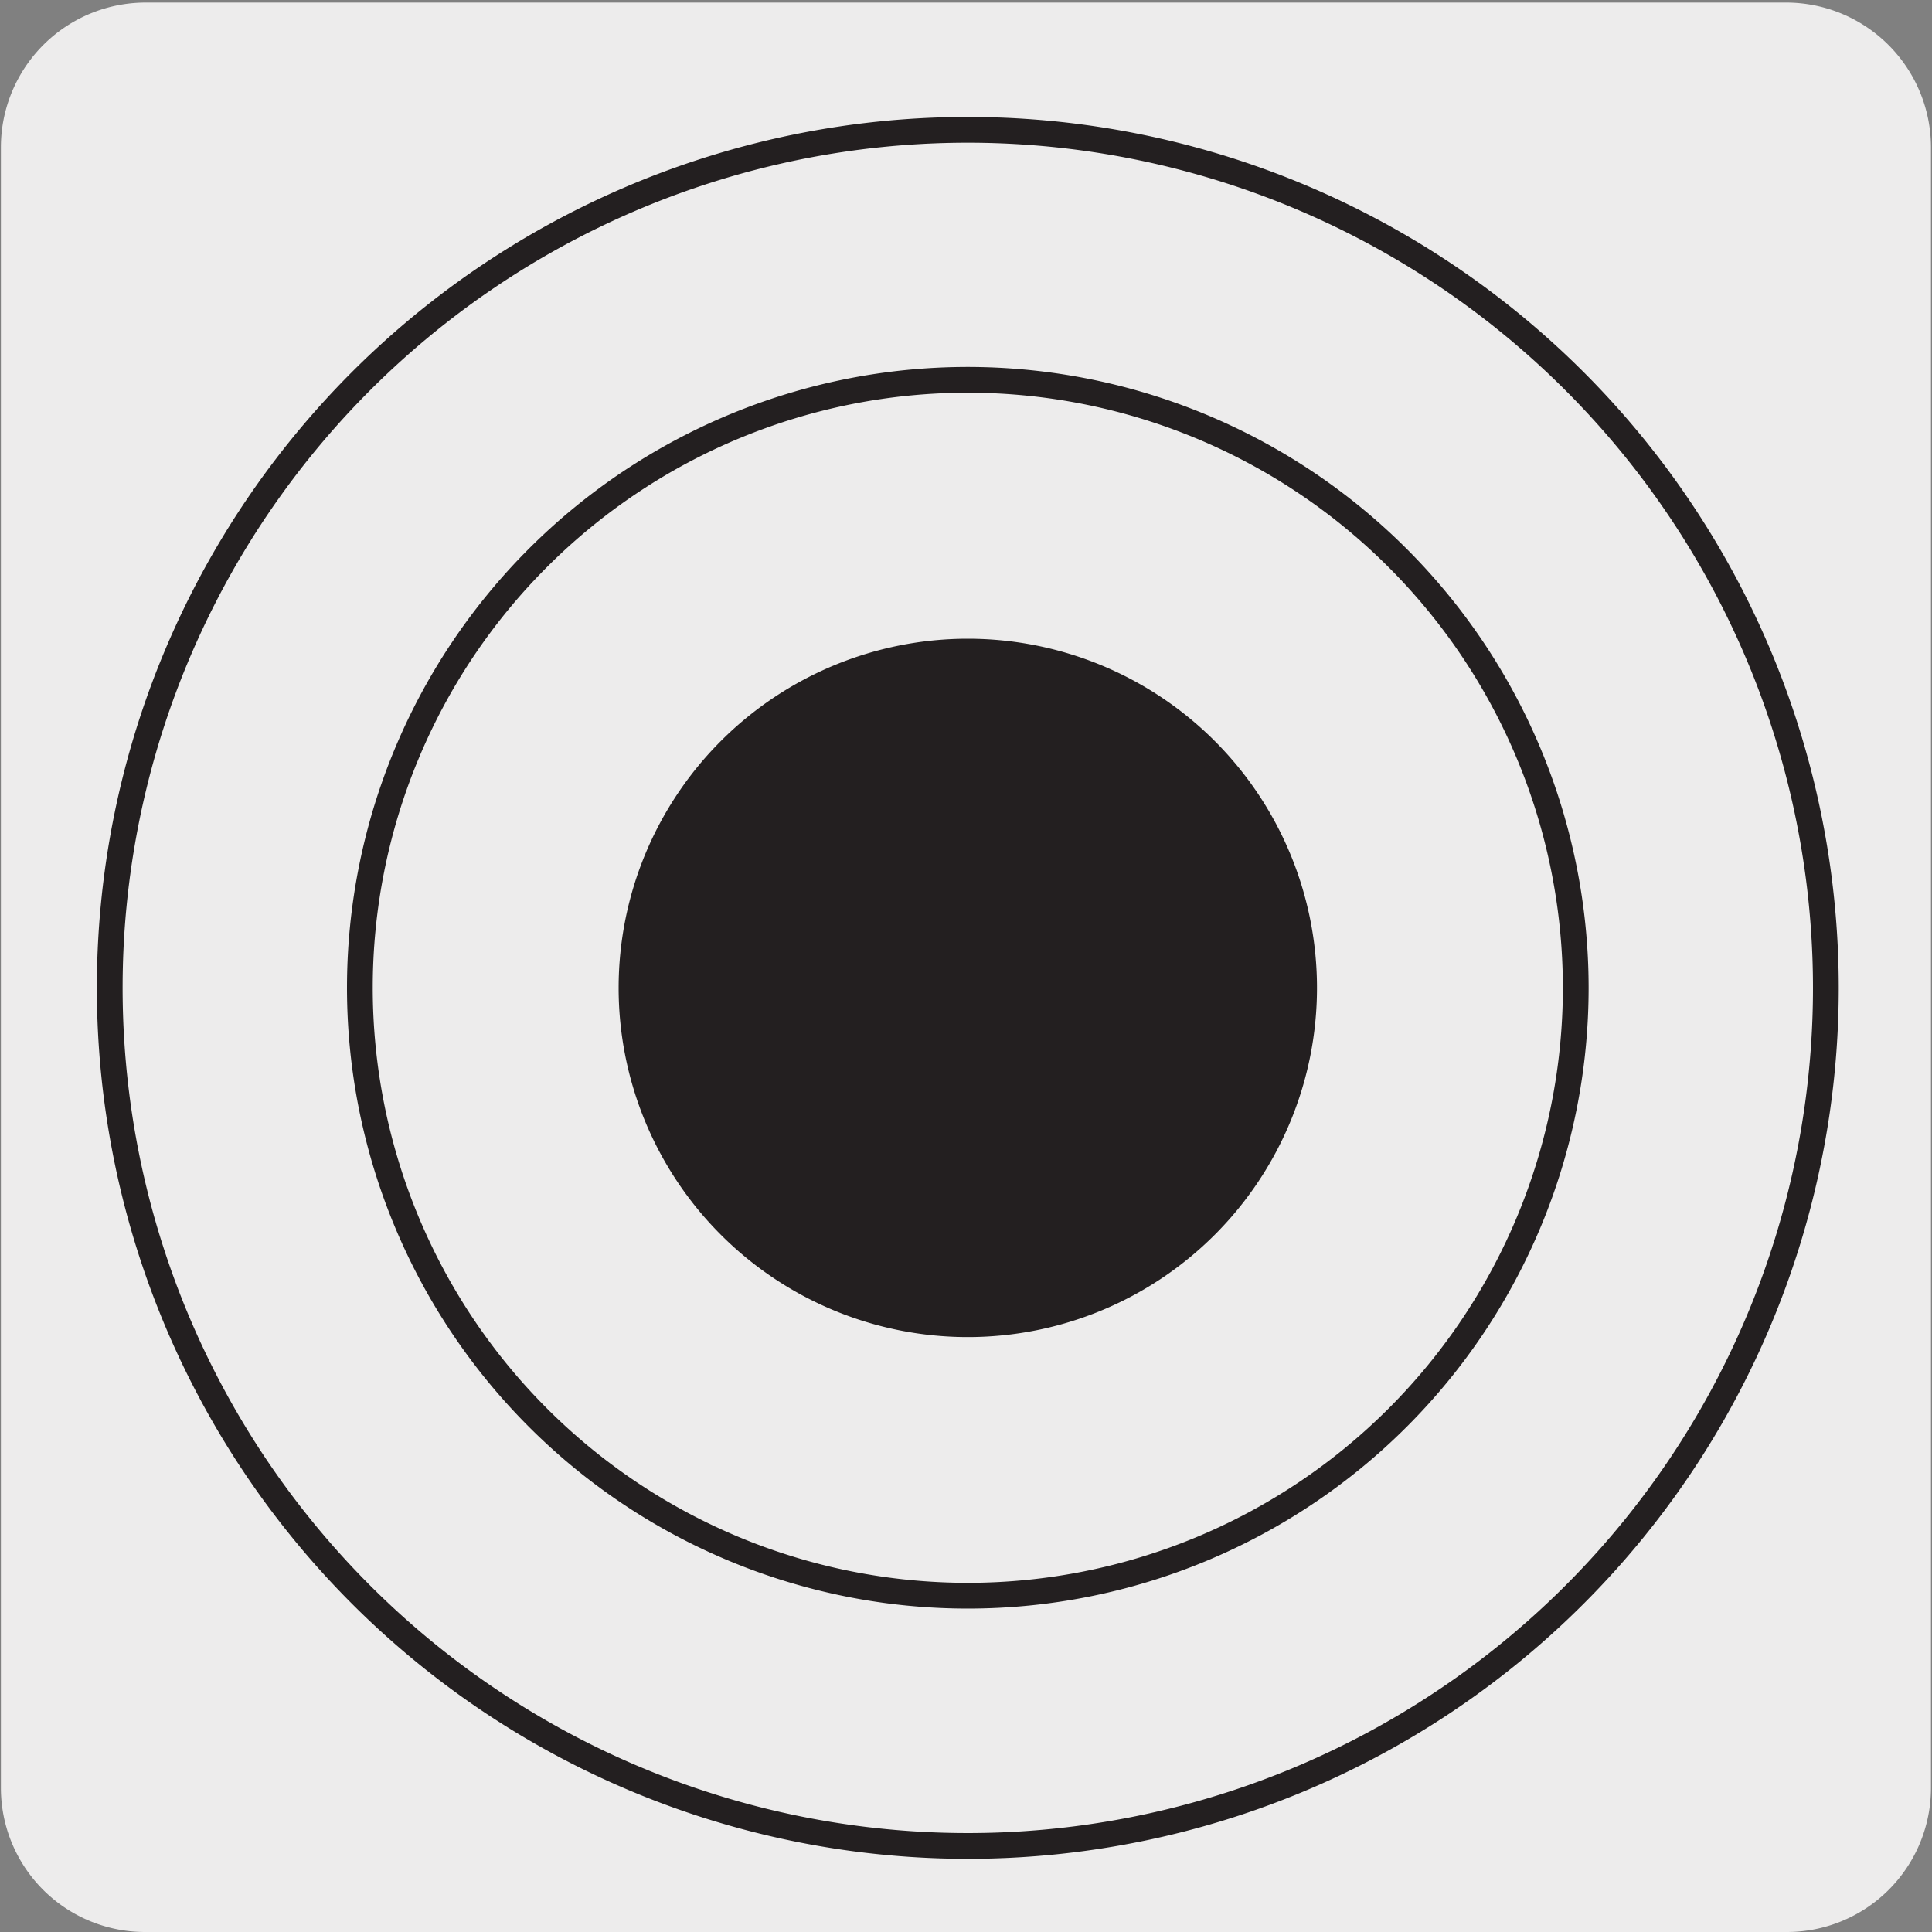
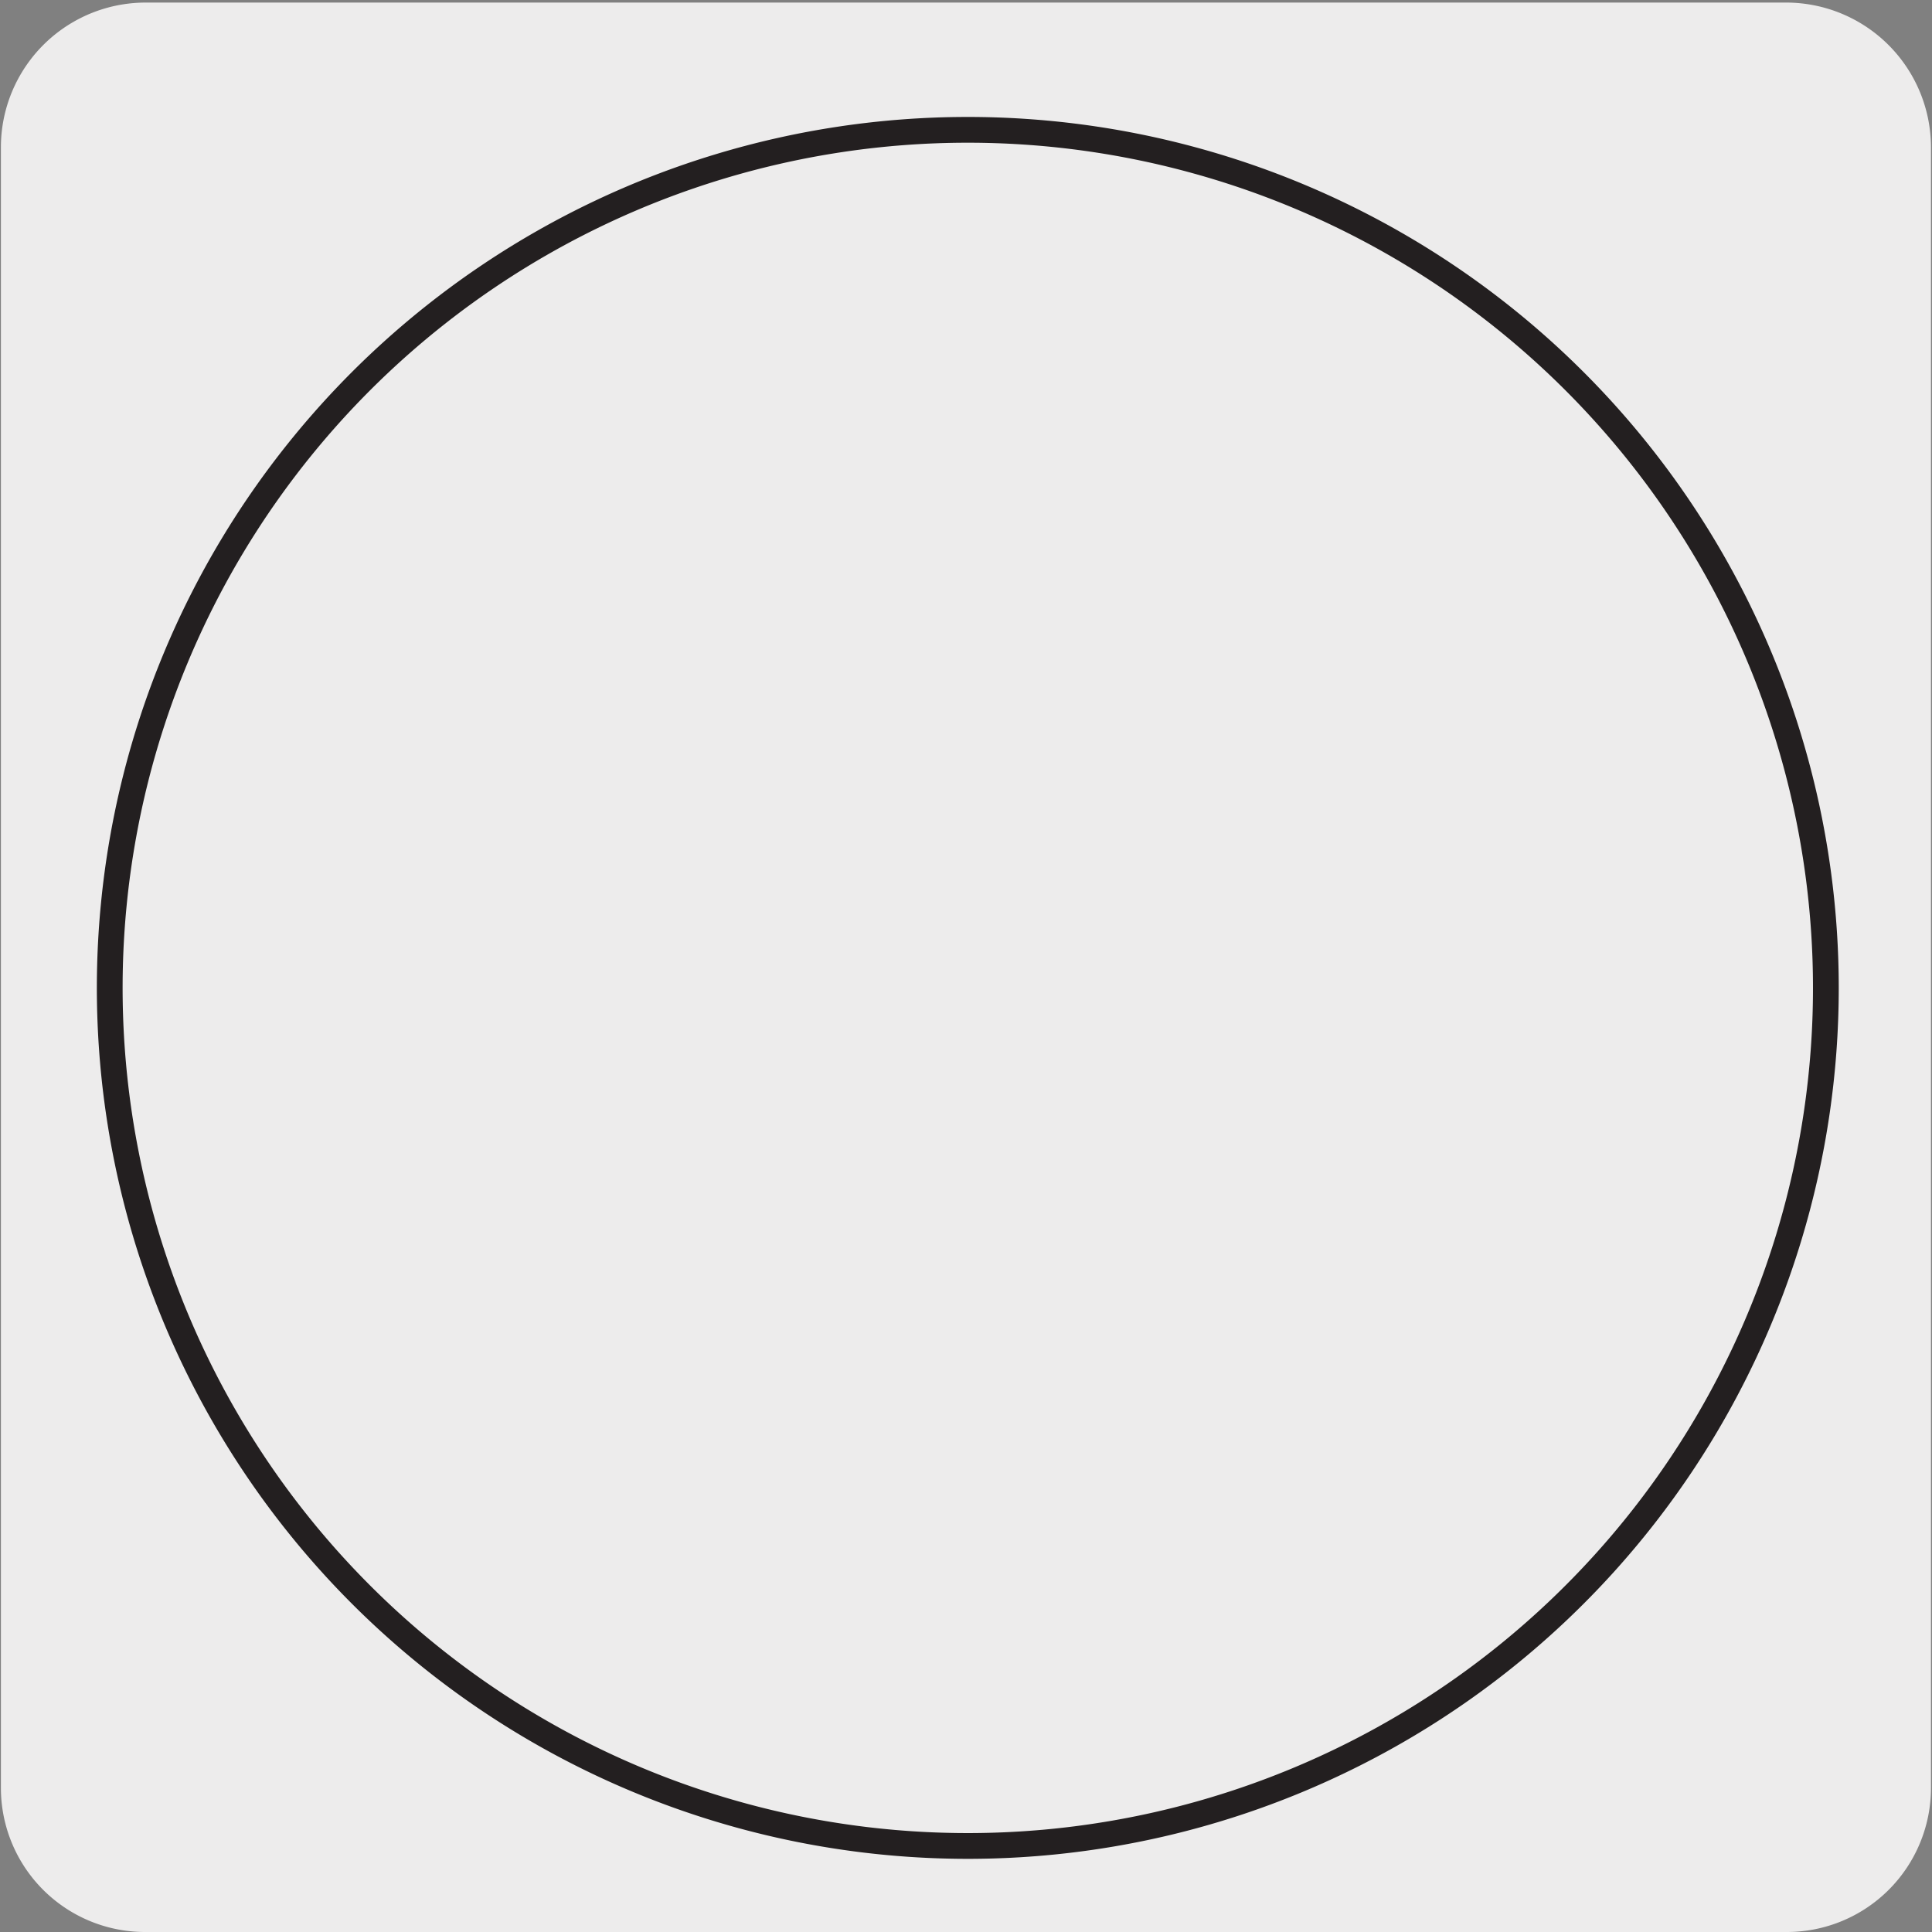
<svg xmlns="http://www.w3.org/2000/svg" viewBox="0 0 150 150">
  <rect x="0" y="0" width="150" height="150" fill="#808080" stroke="none" />
  <defs>
    <style>.cls-1{fill:#edecec;}.cls-2{fill:none;stroke:#231f20;stroke-miterlimit:10;stroke-width:2px;}.cls-3{fill:#231f20;}</style>
  </defs>
  <title>27014-02</title>
  <g id="Capa_2" data-name="Capa 2">
    <path class="cls-1" d="M11.32.2H138.64a11.25,11.25,0,0,1,11.28,11.21v127.4A11.19,11.19,0,0,1,138.73,150H11.27A11.19,11.19,0,0,1,.07,138.81h0V11.44A11.24,11.24,0,0,1,11.32.2Z" />
  </g>
  <g id="Capa_3" data-name="Capa 3">
    <path class="cls-2" d="M141.76,76.7A66.62,66.62,0,1,1,75.13,10.08,66.63,66.63,0,0,1,141.76,76.7Z" />
-     <path class="cls-3" d="M101.25,76.7A26.11,26.11,0,1,1,75.14,50.59,26.11,26.11,0,0,1,101.25,76.7" />
-     <path class="cls-2" d="M101.25,76.7A26.11,26.11,0,1,1,75.14,50.59,26.11,26.11,0,0,1,101.25,76.7Z" />
-     <path class="cls-2" d="M122.34,76.7a47.2,47.2,0,1,1-47.2-47.21A47.22,47.22,0,0,1,122.34,76.7Z" />
+     <path class="cls-2" d="M122.34,76.7A47.22,47.22,0,0,1,122.34,76.7Z" />
  </g>
</svg>